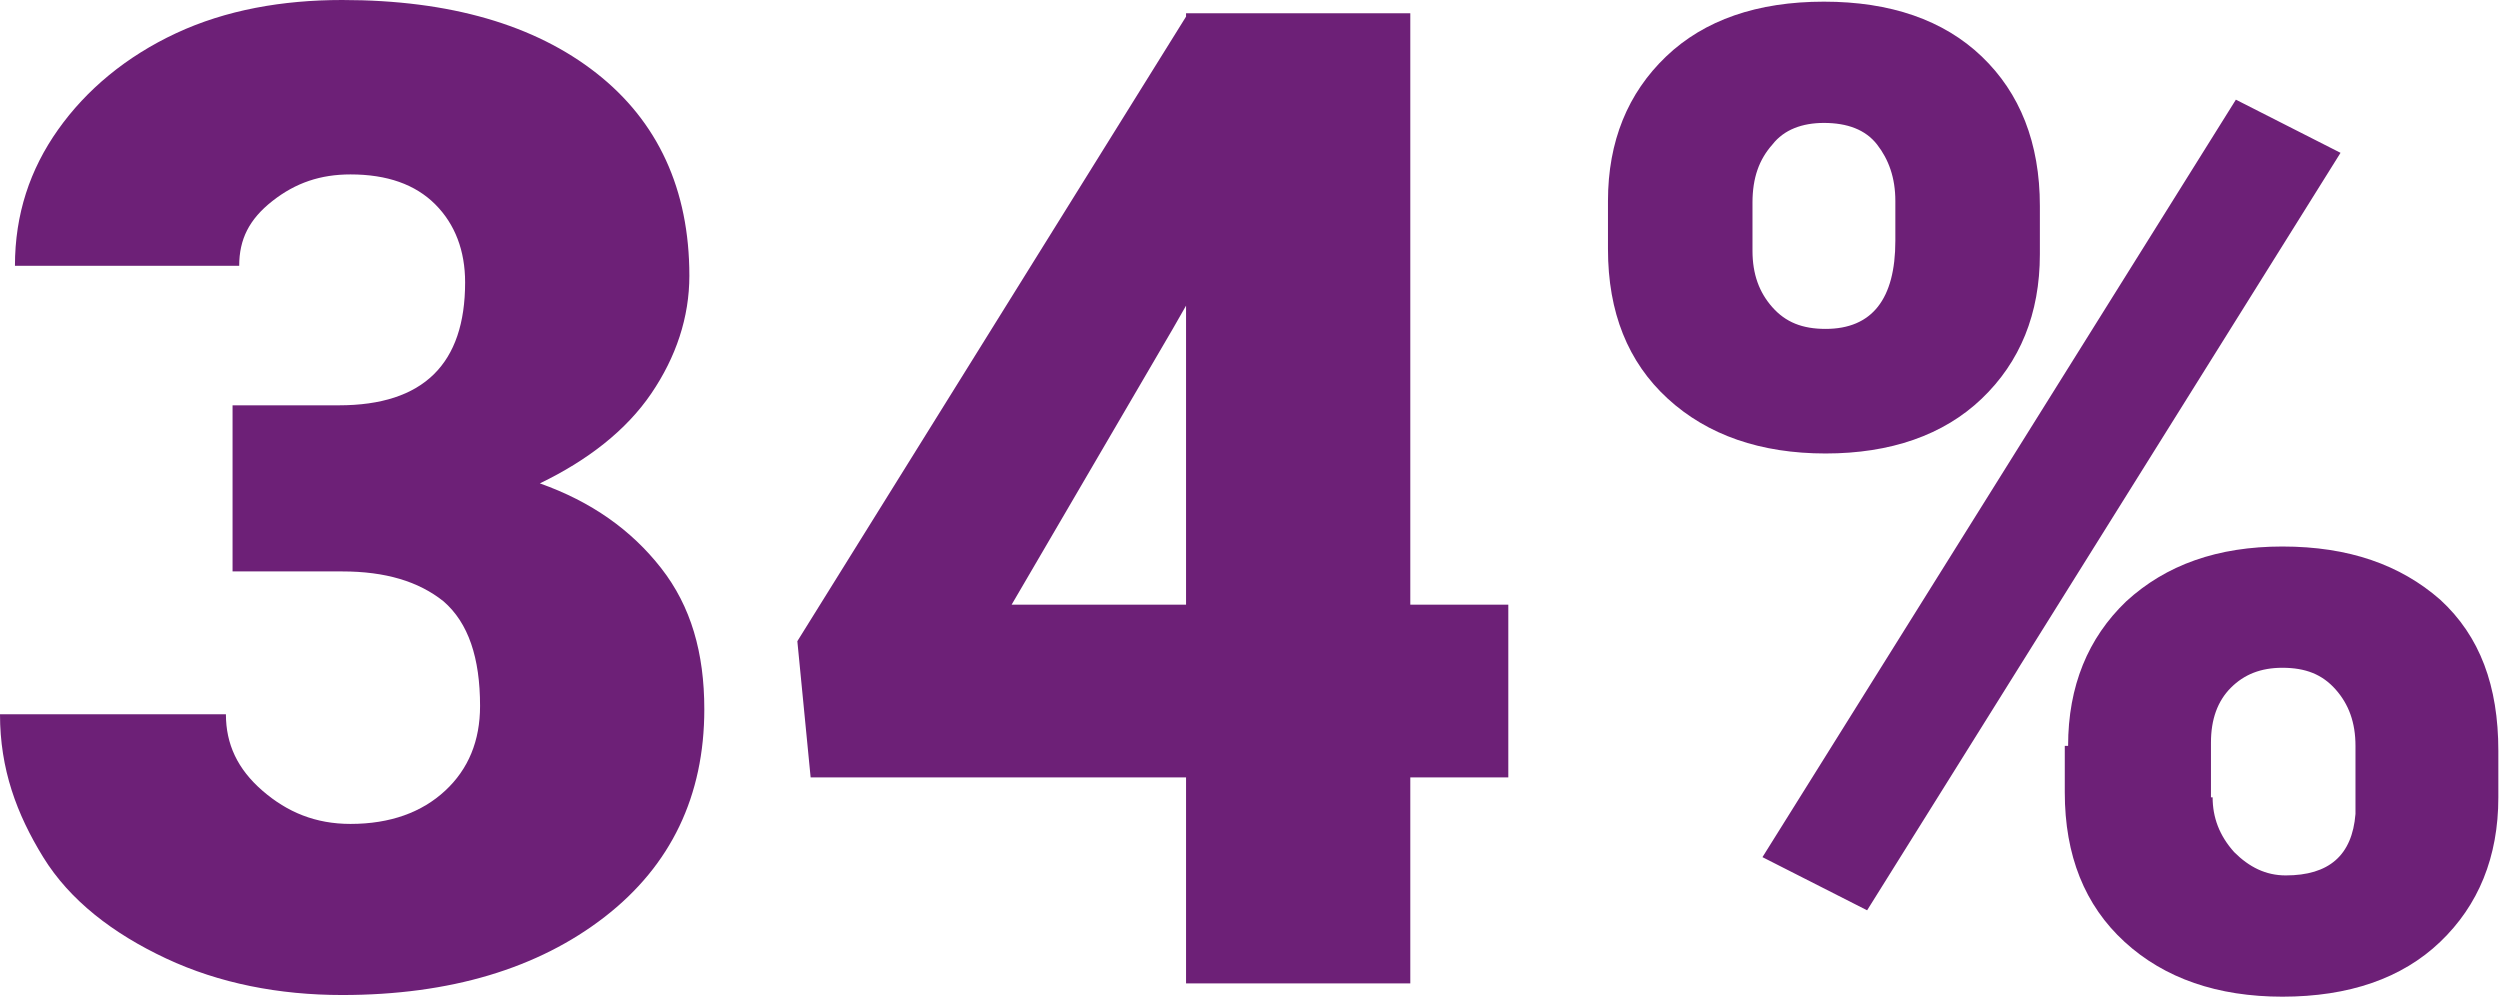
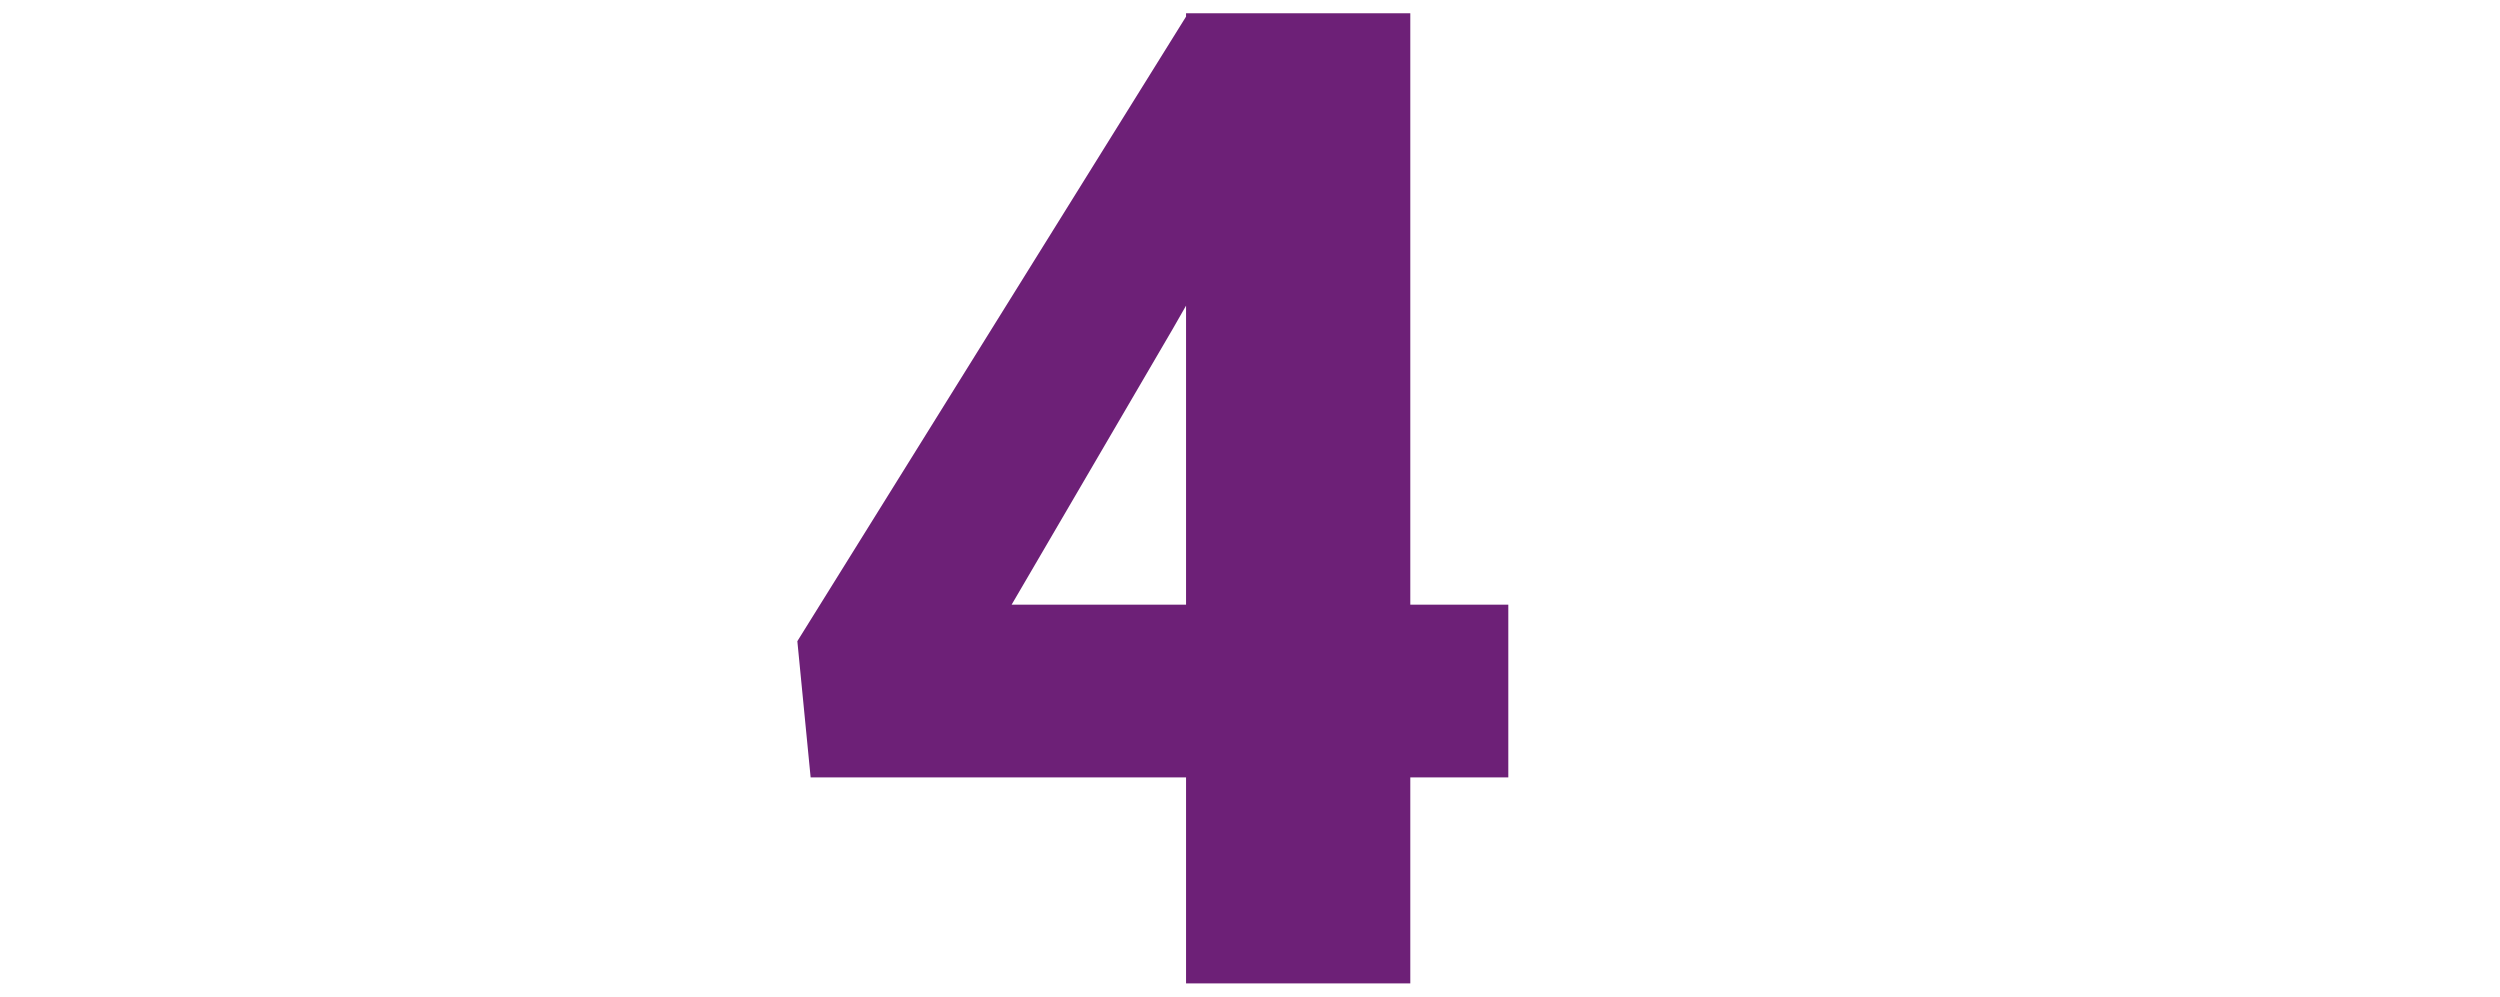
<svg xmlns="http://www.w3.org/2000/svg" version="1.1" id="Camada_1" x="0px" y="0px" viewBox="0 0 150.5 60" style="enable-background:new 0 0 150.5 60;" xml:space="preserve">
  <style type="text/css">
	.st0{fill:#6D2077;}
</style>
  <g>
-     <path class="st0" d="M14,24.4h6.4c5.1,0,7.6-2.5,7.6-7.4c0-1.9-0.6-3.5-1.8-4.7c-1.2-1.2-2.9-1.8-5.1-1.8c-1.8,0-3.3,0.5-4.7,1.6   s-2,2.3-2,3.9H0.9c0-3.1,0.9-5.8,2.6-8.2S7.6,3.4,10.6,2s6.4-2,10-2c6.5,0,11.6,1.5,15.3,4.4s5.6,7,5.6,12.2c0,2.5-0.8,4.9-2.3,7.1   s-3.8,4-6.7,5.4c3.1,1.1,5.5,2.8,7.3,5.1c1.8,2.3,2.6,5.1,2.6,8.5c0,5.2-2,9.4-6,12.5c-4,3.1-9.3,4.7-15.8,4.7   c-3.8,0-7.4-0.7-10.6-2.2s-5.8-3.5-7.4-6.1S0,46.3,0,43h13.6c0,1.8,0.7,3.3,2.2,4.6s3.2,2,5.3,2c2.4,0,4.3-0.7,5.7-2   c1.4-1.3,2.1-3,2.1-5.1c0-2.9-0.7-5-2.2-6.3c-1.5-1.2-3.5-1.8-6.1-1.8H14V24.4z" />
    <path class="st0" d="M84.9,36.4h5.9v10.4h-5.9v12.4H71.4V46.8H48.8L48,38.6L71.4,1V0.8h13.5V36.4z M60.9,36.4h10.5v-18l-0.8,1.4   L60.9,36.4z" />
-     <path class="st0" d="M96.8,12.1c0-3.6,1.2-6.5,3.5-8.7s5.5-3.3,9.5-3.3c4,0,7.2,1.1,9.5,3.3s3.5,5.2,3.5,9v2.9   c0,3.6-1.2,6.5-3.5,8.7s-5.5,3.3-9.4,3.3c-3.9,0-7.1-1.1-9.5-3.3s-3.6-5.2-3.6-9V12.1z M105.5,15.1c0,1.4,0.4,2.5,1.2,3.4   c0.8,0.9,1.8,1.3,3.2,1.3c2.8,0,4.2-1.8,4.2-5.3v-2.4c0-1.4-0.4-2.5-1.1-3.4c-0.7-0.9-1.8-1.3-3.2-1.3c-1.3,0-2.4,0.4-3.1,1.3   c-0.8,0.9-1.2,2-1.2,3.5V15.1z M112.4,54.8l-6.3-3.2l28.5-45.6l6.3,3.2L112.4,54.8z M124.5,44.9c0-3.6,1.2-6.5,3.5-8.7   c2.4-2.2,5.5-3.3,9.4-3.3c4,0,7.1,1.1,9.5,3.2c2.4,2.2,3.5,5.2,3.5,9.1V48c0,3.6-1.2,6.5-3.5,8.7c-2.3,2.2-5.5,3.3-9.5,3.3   c-3.9,0-7.1-1.1-9.5-3.3c-2.4-2.2-3.6-5.2-3.6-9V44.9z M133.2,48c0,1.2,0.4,2.3,1.3,3.3c0.9,0.9,1.9,1.4,3.1,1.4   c2.6,0,4-1.2,4.2-3.7l0-4.1c0-1.4-0.4-2.5-1.2-3.4c-0.8-0.9-1.8-1.3-3.2-1.3c-1.3,0-2.3,0.4-3.1,1.2c-0.8,0.8-1.2,1.9-1.2,3.3V48z" />
  </g>
</svg>